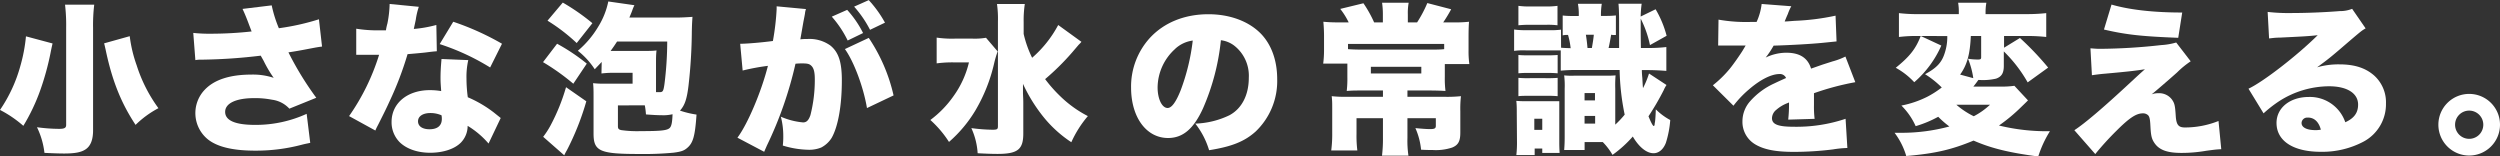
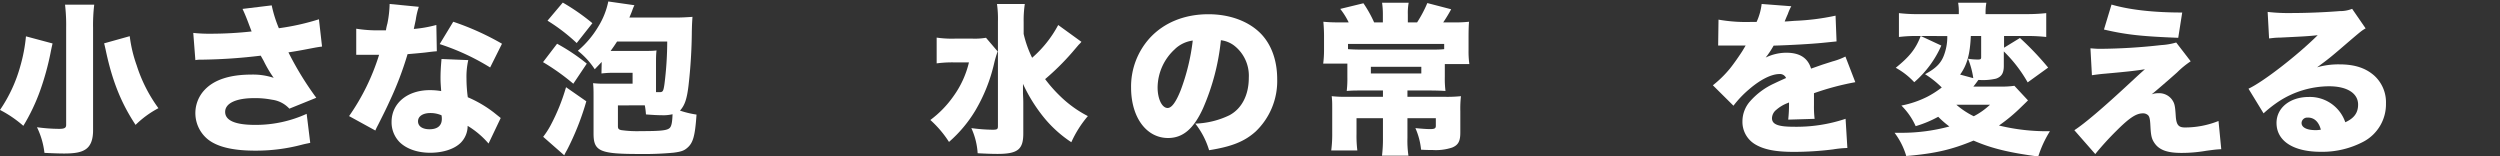
<svg xmlns="http://www.w3.org/2000/svg" viewBox="0 0 628.8 39.32">
  <rect x="0" y="0" width="628.8" height="39.32" fill="#333333" stroke="none" />
  <defs>
    <style>.cls-1{fill:#fff;}</style>
  </defs>
  <g id="レイヤー_2" data-name="レイヤー 2">
    <g id="レイヤー_1-2" data-name="レイヤー 1">
      <path class="cls-1" d="M13.22,10.93c-.25,1.06-.41,1.88-.53,2.49a67.65,67.65,0,0,1-2.57,9.3,48.45,48.45,0,0,1-4.25,8.93,29,29,0,0,0-5.87-4A36.79,36.79,0,0,0,5.14,16.52,40.29,40.29,0,0,0,6.53,9.14ZM23.7,1.18A42.76,42.76,0,0,0,23.41,7V32.79c0,2.41-.65,4-1.95,4.82-1.07.69-2.58,1-5.35,1-1.39,0-3.34-.08-4.93-.16A19.83,19.83,0,0,0,9.3,32a42,42,0,0,0,5.59.41c1.34,0,1.75-.25,1.75-1V6.93a44.08,44.08,0,0,0-.28-5.75ZM32.63,9.1a33.67,33.67,0,0,0,1.75,7.34,37.21,37.21,0,0,0,5.47,10.77,24.32,24.32,0,0,0-5.75,4.2c-3.67-5.55-5.92-11.18-7.55-19-.16-.69-.2-.9-.36-1.51Z" />
      <path class="cls-1" d="M48.61,8.28a37.67,37.67,0,0,0,4.49.2,94,94,0,0,0,10.19-.57c-.2-.49-.2-.53-.61-1.59C62,4.49,61.54,3.39,61,2.24l7.34-.89a31.23,31.23,0,0,0,1.8,5.75A60,60,0,0,0,80.22,4.85L81,11.71c-1.19.16-1.19.16-3.35.57-1.83.36-3.47.65-5.1.89a78.15,78.15,0,0,0,7,11.42l-6.77,2.74a7.16,7.16,0,0,0-4.37-2.25,21.88,21.88,0,0,0-4.48-.4c-4.57,0-7.3,1.3-7.3,3.46s2.52,3.27,7.5,3.27a30.74,30.74,0,0,0,13-2.78l.9,7.3c-.74.17-1.06.21-1.88.41a45,45,0,0,1-12,1.55c-5.55,0-9.46-.94-11.83-2.81a8.5,8.5,0,0,1-.81-12.52c2.4-2.53,6.36-3.8,11.74-3.8a16.48,16.48,0,0,1,5.59.82,30.49,30.49,0,0,1-2.53-4.28L65.58,14A135.21,135.21,0,0,1,51.22,15c-1.14,0-1.34,0-2.08.12Z" />
      <path class="cls-1" d="M105.34,1.71A17.91,17.91,0,0,0,104.57,5l-.49,2.28a31.68,31.68,0,0,0,5.67-1l.12,6.61c-1,.08-1,.08-3,.33-1.1.12-3.35.32-4.36.4A83.34,83.34,0,0,1,98,25.45c-.86,1.88-1.22,2.61-2.82,5.79-.52,1-.52,1-.77,1.59L87.8,29.2a55.35,55.35,0,0,0,7.55-15.41H93.06c-.94,0-.94,0-1.87,0H89.6V7.22a33.77,33.77,0,0,0,6,.41c.45,0,.65,0,1.47,0a13.32,13.32,0,0,1,.37-1.72A27.61,27.61,0,0,0,98,1ZM122.88,36.1a21.85,21.85,0,0,0-5.26-4.45,6,6,0,0,1-1.72,4.24c-1.59,1.59-4.44,2.53-7.7,2.53s-6-1-7.71-2.69a7.11,7.11,0,0,1-2-5.06c0-4.73,4-8,9.62-8a17.07,17.07,0,0,1,2.86.24c-.12-1.55-.17-2.32-.17-3.26,0-1.67.09-3,.25-4.81l6.73.28a18.77,18.77,0,0,0-.45,4.61,35.47,35.47,0,0,0,.33,4.73,29.75,29.75,0,0,1,6.28,3.63c.12.08.77.61,2,1.59Zm-14.6-7.67c-1.92,0-3.14.81-3.14,2.08s1.14,2,2.89,2c2,0,3.1-.9,3.1-2.61a4.22,4.22,0,0,0-.08-.9A7,7,0,0,0,108.28,28.43Zm15-11.46a58,58,0,0,0-12.69-5.88L114,5.47A67.65,67.65,0,0,1,126.26,11Z" />
      <path class="cls-1" d="M140.12,11a49.13,49.13,0,0,1,7.47,5l-3.39,5.06a55.73,55.73,0,0,0-7.62-5.43Zm7.35,14.48a66.64,66.64,0,0,1-4,10.53c-.33.69-.69,1.42-.94,1.87a11.56,11.56,0,0,0-.61,1.18l-5.3-4.65a20.65,20.65,0,0,0,1.87-2.89,49.68,49.68,0,0,0,3.88-9.59ZM141.55.65A53.22,53.22,0,0,1,149,5.83l-3.95,5a45,45,0,0,0-7.34-5.63Zm9.79,14.93c-.57.61-.9.94-1.75,1.84a19.55,19.55,0,0,0-4.25-4.65,24,24,0,0,0,5.14-6.08A19.4,19.4,0,0,0,153,.37l6.57.94A10.87,10.87,0,0,0,159,2.69c-.21.57-.37.94-.7,1.72h12.08c1.18,0,2.57-.09,3.79-.17-.08,1.27-.12,1.72-.16,3.59a128.55,128.55,0,0,1-.82,13.58c-.41,3.47-.94,5.06-2.16,6.41a23.45,23.45,0,0,0,4.16,1c-.37,5.42-.86,7.18-2.41,8.44-.77.65-1.5.9-3.34,1.14a80.14,80.14,0,0,1-8.69.33c-9.91,0-11.46-.7-11.46-5.14V24.72c0-2,0-2.61-.12-3.8a24.92,24.92,0,0,0,2.94.13h7V18.31h-4.28a26.08,26.08,0,0,0-3.55.17Zm3.87-5.14c-.69,1.06-1,1.51-1.63,2.37.66,0,.9,0,1.43,0h6.36c2,0,2.78,0,3.76-.12C165,13.83,165,14.6,165,16v7.18h.86c.86,0,1-.21,1.26-2a86.31,86.31,0,0,0,.7-10.73Zm.21,16.07v5.22c0,.65.2.86.86,1a28.71,28.71,0,0,0,4.89.25c5.14,0,6.65-.17,7.3-.82.41-.45.61-1.26.69-3.43a9.91,9.91,0,0,1-2.69.25c-1.14,0-2.44-.08-4-.2a17.52,17.52,0,0,0-.29-2.29Z" />
-       <path class="cls-1" d="M186.17,11a1.38,1.38,0,0,0,.36,0c1.31,0,5.18-.32,7.87-.69a62.48,62.48,0,0,0,.94-8V1.59l7.38.69a4.38,4.38,0,0,0-.24,1c0,.13-.08.49-.12.74l-.29,1.47c-.36,2.08-.65,3.75-.77,4.4a13.72,13.72,0,0,1,1.75-.08,9,9,0,0,1,5.79,1.63c2.08,1.67,2.9,4.16,2.9,8.77,0,6.36-.94,11.62-2.57,14.48a6.81,6.81,0,0,1-2.61,2.41,7.94,7.94,0,0,1-3.18.57,23.25,23.25,0,0,1-6.49-1.06,19,19,0,0,0,.12-2.37,19.24,19.24,0,0,0-.61-4.89A17.83,17.83,0,0,0,202,30.79c.86,0,1.39-.53,1.84-1.83a36,36,0,0,0,1.1-9.06c0-1.71-.25-2.69-.78-3.26s-1-.69-2.44-.69a15.24,15.24,0,0,0-1.64.08,96,96,0,0,1-7.22,20.64c-.32.77-.4.89-.65,1.51l-6.73-3.55c2.57-3.43,6-11.5,7.67-18.07a55.83,55.83,0,0,0-6.36,1.18Zm26.91-8.52a25.74,25.74,0,0,1,4,5.83l-3.87,1.88a26.58,26.58,0,0,0-4-6Zm5.43,7.05A42.81,42.81,0,0,1,224.75,24l-6.69,3.18c-.86-5.18-3.26-11.66-5.55-14.84Zm0-9.5a28.64,28.64,0,0,1,4.08,5.67L218.83,7.5a27.7,27.7,0,0,0-4-5.83Z" />
      <path class="cls-1" d="M250.93,12.93a26.78,26.78,0,0,0-.86,2.9,41.51,41.51,0,0,1-4.77,12,32.92,32.92,0,0,1-6.61,7.87A26.58,26.58,0,0,0,234,30.18a26.16,26.16,0,0,0,5.83-6,23.92,23.92,0,0,0,3.88-8.49h-3.84a29.94,29.94,0,0,0-4.28.25V9.46a26.59,26.59,0,0,0,4.77.25h4.12A17.15,17.15,0,0,0,248,9.5ZM272,10.52a6.52,6.52,0,0,1-.69.74l-1.63,1.91a62.19,62.19,0,0,1-6.81,6.73,35.26,35.26,0,0,0,3.75,4.25,28.83,28.83,0,0,0,7,5.05,27.54,27.54,0,0,0-4.16,6.57,30.57,30.57,0,0,1-7.71-7.26,39.54,39.54,0,0,1-4.45-7.42c0,1.91,0,1.95,0,2.44.08,1.72.08,1.72.08,2.57v7.47c0,4-1.38,5.14-6.48,5.14-1.59,0-3.39-.08-5-.17a17.73,17.73,0,0,0-1.59-6.32,43.41,43.41,0,0,0,5.3.41c1.19,0,1.39-.12,1.39-.9V5.47A26.38,26.38,0,0,0,250.76,1h7a27.88,27.88,0,0,0-.29,4.53v3a27.46,27.46,0,0,0,2.13,6,28.74,28.74,0,0,0,6.56-8.24Z" />
      <path class="cls-1" d="M302.6,27.21c-2.37,5.22-5.1,7.5-8.81,7.5-5.47,0-9.3-5.22-9.3-12.69a18.14,18.14,0,0,1,4.69-12.44c3.59-3.91,8.77-6,14.76-6,5.47,0,10.28,1.83,13.3,5,2.61,2.77,4,6.73,4,11.33a17.54,17.54,0,0,1-5.43,13.18c-2.77,2.49-6,3.79-11.7,4.69a20.06,20.06,0,0,0-3.47-6.69A21.3,21.3,0,0,0,309.2,29c3.14-1.67,4.9-5.1,4.9-9.46a9.6,9.6,0,0,0-3.59-8,6.84,6.84,0,0,0-3.43-1.42A57.11,57.11,0,0,1,302.6,27.21Zm-7-14.93a13.18,13.18,0,0,0-4.44,9.7c0,2.9,1.1,5.18,2.52,5.18,1,0,2.08-1.42,3.31-4.52A52.91,52.91,0,0,0,300,10.2,8.07,8.07,0,0,0,295.58,12.28Z" />
      <path class="cls-1" d="M347.82,3.59a20.19,20.19,0,0,0-.2-2.9h6.69a14.05,14.05,0,0,0-.21,2.94v2h2.33A30.68,30.68,0,0,0,359,.77l6,1.56a37.93,37.93,0,0,1-2,3.3h2.29a32.94,32.94,0,0,0,4.2-.16c-.08,1-.12,2.12-.12,3.91v3.26a23.1,23.1,0,0,0,.2,3.47H363.4v3.22a24.9,24.9,0,0,0,.17,3.55c-1.27-.08-2.57-.12-4.2-.12H354v1.59h9.34a33.92,33.92,0,0,0,4.12-.16,27.6,27.6,0,0,0-.16,3.75v5.42c0,2.17-.53,3.14-2.08,3.76a13.08,13.08,0,0,1-4.9.61c-.61,0-1.63,0-2.89-.08A17.55,17.55,0,0,0,356,32.22c1.55.16,2.9.25,3.67.25,1.14,0,1.47-.17,1.47-.82V29.73H354v4.9a26.28,26.28,0,0,0,.25,4.53h-6.65a35,35,0,0,0,.24-4.53v-4.9h-6.65v4a29.41,29.41,0,0,0,.21,4.12h-6.57a31.66,31.66,0,0,0,.25-4.36V27.29c0-1.23,0-2-.13-3.1a30.5,30.5,0,0,0,3.63.16h9.26V22.76H342.8c-1.75,0-2.73,0-4.07.12a26.85,26.85,0,0,0,.16-3.55V16h-6.08a26.21,26.21,0,0,0,.21-3.34V9.42a39.49,39.49,0,0,0-.17-3.95,37,37,0,0,0,3.8.16h2.57a18.26,18.26,0,0,0-2.12-3.39L342.93.82a30.3,30.3,0,0,1,2.69,4.81h2.2Zm15.42,7.46H339.05v1.31c1,.08,2.25.12,3.63.12h16.89c1.34,0,2.77,0,3.67-.12ZM344.8,16.8v1.68h12.69V16.8Z" />
-       <path class="cls-1" d="M392.64,12c.94.08,1.26.08,2.41.12a19.49,19.49,0,0,0-.66-3.34c-.57,0-.77,0-1.34.12v-5a19.8,19.8,0,0,0,2.24.12h1.8a14.25,14.25,0,0,0-.21-3.06h6A17.77,17.77,0,0,0,402.67,4h1.1a22.76,22.76,0,0,0,2.66-.12V8.81c-.78,0-.78,0-1.19-.08-.2,1.14-.45,2.53-.65,3.34h2.65c0-3.26,0-3.26,0-6.2s-.08-4-.16-4.93h5.83a29,29,0,0,0-.25,3.22l3.76-1.83A26.24,26.24,0,0,1,419.19,9L415,11.34a26.54,26.54,0,0,0-2.33-6.65V6.81c0,.9,0,2.24.05,5.26h1.79a36.78,36.78,0,0,0,4.61-.24v6c-1.59-.12-3.06-.2-4.69-.2h-1.47c0,.86.08,1.55.12,2,.09,1.59.09,1.83.17,2.53a22,22,0,0,0,1.51-3.67l4.4,2.89a7.37,7.37,0,0,0-.69,1.27,66.09,66.09,0,0,1-3.84,6.6c.66,1.63,1.1,2.45,1.35,2.45.08,0,.16-.16.2-.45a2.22,2.22,0,0,1,.08-.53c.09-.61.17-1.87.21-3.22a15.32,15.32,0,0,0,3.63,2.69A24.91,24.91,0,0,1,419,35.93c-.65,1.68-1.8,2.61-3.1,2.61-1.76,0-3.67-1.55-5.22-4.2a29.45,29.45,0,0,1-5.1,4.61,16.24,16.24,0,0,0-2.45-3.22h-4.57v2h-5.14c.09-1.1.13-2,.13-3.43v-12a21.64,21.64,0,0,0-.13-3.34,16.68,16.68,0,0,0,2.37.08h8.12c1,0,1.26,0,2.44-.08a30.12,30.12,0,0,0-.08,3.34v9.05a23.55,23.55,0,0,0,2.37-2.52,60.09,60.09,0,0,1-1.27-11.22H396.88a40.18,40.18,0,0,0-4.32.16v-5.1c-.74,0-1.43,0-3,0h-5.79a16.73,16.73,0,0,0-2.94.13V7.42a18.67,18.67,0,0,0,2.94.17h5.63a20.58,20.58,0,0,0,3.22-.13ZM381.5,28.55c0-1.22,0-2.2-.12-3.18a24,24,0,0,0,2.61.08h5.47c1.43,0,1.63,0,2.73,0v.33c0,.53,0,.89,0,2.77v6.65c0,1.34,0,1.59.08,3.26h-4.36v-1.1H386V39h-4.61a28.33,28.33,0,0,0,.16-3.59Zm.41-14.72a25.06,25.06,0,0,0,2.9.08h3.87a29.94,29.94,0,0,0,3.1-.08v4.61a28.66,28.66,0,0,0-3.1-.09h-3.87a23.35,23.35,0,0,0-2.9.09Zm0,5.75a26.65,26.65,0,0,0,2.9.08h3.87a30.91,30.91,0,0,0,3.1-.08v4.61a29.16,29.16,0,0,0-3.1-.09h-3.87c-1.51,0-2.12,0-2.9.09Zm0-18.11a19.91,19.91,0,0,0,2.9.16h4a20,20,0,0,0,2.93-.16V6.36a19.27,19.27,0,0,0-2.93-.12h-4a26.07,26.07,0,0,0-2.9.12Zm4,31.2h2V29.86h-2Zm12.64-1.59h2.66V29.16h-2.66Zm0-5.83h2.62V23.41h-2.62Zm1.84-13.18c.2-1.18.37-2.12.49-3.34h-2c.2,1.26.29,2,.41,3.34Z" />
      <path class="cls-1" d="M432.24,4.94a40.2,40.2,0,0,0,8.44.57h1.14A14.88,14.88,0,0,0,443.09,1l7.46.57a11.27,11.27,0,0,0-.86,1.92c-.53,1.18-.77,1.83-.81,1.91.41,0,.41,0,2.49-.16a59.52,59.52,0,0,0,10.31-1.3l.25,6.48-3.67.37c-2.9.28-8,.57-12.16.69a22.44,22.44,0,0,1-2,3,11.94,11.94,0,0,1,5.18-1.22c3.38,0,5.42,1.3,6.24,4l2.85-1,2.53-.81a16.73,16.73,0,0,0,3.26-1.23l2.49,6.45a67.58,67.58,0,0,0-10.4,2.77c0,1.1,0,1.14,0,2.94a25.89,25.89,0,0,0,.16,3.51l-6.64.2a34.13,34.13,0,0,0,.2-4.32l-.37.16a9.36,9.36,0,0,0-2.85,1.71,2.79,2.79,0,0,0-1.06,2.08c0,1.55,1.51,2.16,5.46,2.16a38.71,38.71,0,0,0,13.05-2l.45,7.34a26.93,26.93,0,0,0-3.63.36,80.08,80.08,0,0,1-9.83.62c-4.61,0-7.5-.58-9.7-1.88a6.55,6.55,0,0,1-3.23-5.79,7.61,7.61,0,0,1,2-5.14A18,18,0,0,1,446.23,21c1-.48,1.38-.65,3-1.38a1.66,1.66,0,0,0-1.63-1c-2.08,0-4.89,1.43-7.75,3.91A25.91,25.91,0,0,0,436,26.59l-5.18-5.14a27.61,27.61,0,0,0,4.32-4.24c.9-1.1,2.53-3.46,3.14-4.44l.78-1.31H437.7c-1.75,0-1.75,0-3.51,0-.57,0-.85,0-1.42,0h-.62Z" />
      <path class="cls-1" d="M482.28,9.05a37,37,0,0,0-4.66.25v-6a39.79,39.79,0,0,0,5.18.25h9.88V3.06a13.1,13.1,0,0,0-.17-2.37h7.1a13.32,13.32,0,0,0-.2,2.33v.53h10a45.24,45.24,0,0,0,5.26-.25v6a44.73,44.73,0,0,0-5.06-.25h-5.55V12l4-2.45A73.46,73.46,0,0,1,515.15,17L510,20.72a34.93,34.93,0,0,0-6-7.79v3.63c0,1.84-.57,2.73-1.95,3.22a14.7,14.7,0,0,1-4.24.33h-.21c-.61.85-.73,1-1.26,1.67h6.93a22.26,22.26,0,0,0,3.39-.2l3.42,3.67c-.69.69-.69.69-1.63,1.59a42.2,42.2,0,0,1-5.67,4.73A50.71,50.71,0,0,0,515.6,33a27.77,27.77,0,0,0-2.94,6.36c-7.14-.94-11.7-2-16.27-4-5.63,2.33-9.75,3.26-16.93,3.88a18.15,18.15,0,0,0-2.94-5.84h1.64a45.84,45.84,0,0,0,12.15-1.59,23.33,23.33,0,0,1-2.81-2.44,28.45,28.45,0,0,1-5.67,2.36,17.11,17.11,0,0,0-3.59-5.18,25.08,25.08,0,0,0,6.48-2.2A23.49,23.49,0,0,0,488.39,22a23.68,23.68,0,0,0-4.2-3.34c2.94-1.59,4.2-2.94,4.94-5.3a12.78,12.78,0,0,0,.65-4.29Zm6,2.41a26,26,0,0,1-6.81,9.22,18.2,18.2,0,0,0-4.65-3.63c3.47-2.82,5-4.69,6.28-8Zm3.79,14.89a20.34,20.34,0,0,0,4.37,2.89,18.26,18.26,0,0,0,4.08-2.89Zm3.63-17.3c-.2,4.61-.93,7.26-2.69,9.71l3.31.9A20.93,20.93,0,0,0,495,14.77a14.75,14.75,0,0,0,2.57.2c.57,0,.73-.12.73-.57V9.05Z" />
      <path class="cls-1" d="M525.79,12.15c1.14.09,1.59.13,2.45.13a144.31,144.31,0,0,0,15.33-.94,16.42,16.42,0,0,0,3.79-.65L551,15.42a22.45,22.45,0,0,0-3.39,2.77c-1.63,1.47-5.55,4.85-6.44,5.55a4.2,4.2,0,0,1,1.63-.29A4,4,0,0,1,546.26,25c.7,1,.82,1.47,1,4.41.17,2,.7,2.65,2.29,2.65A22.69,22.69,0,0,0,558,30.43l.69,7.09c-1.42.09-1.42.09-3.83.41a36,36,0,0,1-6.2.53c-3.63,0-5.67-.77-6.85-2.61-.65-1-.82-1.83-.94-4.2-.08-1.59-.2-2.2-.53-2.61a1.81,1.81,0,0,0-1.39-.53c-1.67,0-3.42,1.18-6.65,4.41A73.08,73.08,0,0,0,527,38.75l-5.26-6c2.57-1.67,7.1-5.5,14-11.91,1.84-1.71,2.37-2.2,3.75-3.42-2.24.36-4.44.61-9.91,1.1-1.47.12-2.28.24-3.42.4Zm5.3-11c4.49,1.31,10.52,2,17.78,2l-1,6.36c-9.17-.36-13.05-.77-18.68-2.08Z" />
      <path class="cls-1" d="M570.36,3a46.46,46.46,0,0,0,5.87.28c3.63,0,8.16-.16,12.28-.49a8.06,8.06,0,0,0,3.1-.57L595,7.14c-1.06.61-1.06.61-6.57,5.34-2.16,1.84-2.9,2.45-5.63,4.45a19.56,19.56,0,0,1,5.59-.74c3.83,0,6.57.9,8.73,2.78a9.06,9.06,0,0,1,3,7.05,10.66,10.66,0,0,1-5.62,9.59,22.2,22.2,0,0,1-10.81,2.57c-6.9,0-11.1-2.74-11.1-7.26,0-3.8,3.39-6.53,8.12-6.53a9.4,9.4,0,0,1,9.18,6.36c2.2-1,3.22-2.36,3.22-4.44,0-2.86-2.78-4.61-7.3-4.61a23.39,23.39,0,0,0-12.56,3.75,31,31,0,0,0-3.92,3.06l-3.79-6.2c3.75-1.75,12.36-8.44,17.41-13.46-2.16.25-3.79.33-9.54.61-1.1,0-1.88.12-2.69.21Zm10.12,26.59a1.4,1.4,0,0,0-1.59,1.35c0,1.1,1.3,1.79,3.5,1.79a6.36,6.36,0,0,0,1.35-.12C583.21,30.63,582.07,29.57,580.48,29.57Z" />
-       <path class="cls-1" d="M628.8,31.37a7.75,7.75,0,1,1-7.75-7.75A7.74,7.74,0,0,1,628.8,31.37Zm-11.3,0a3.55,3.55,0,1,0,3.55-3.55A3.55,3.55,0,0,0,617.5,31.37Z" />
    </g>
  </g>
</svg>